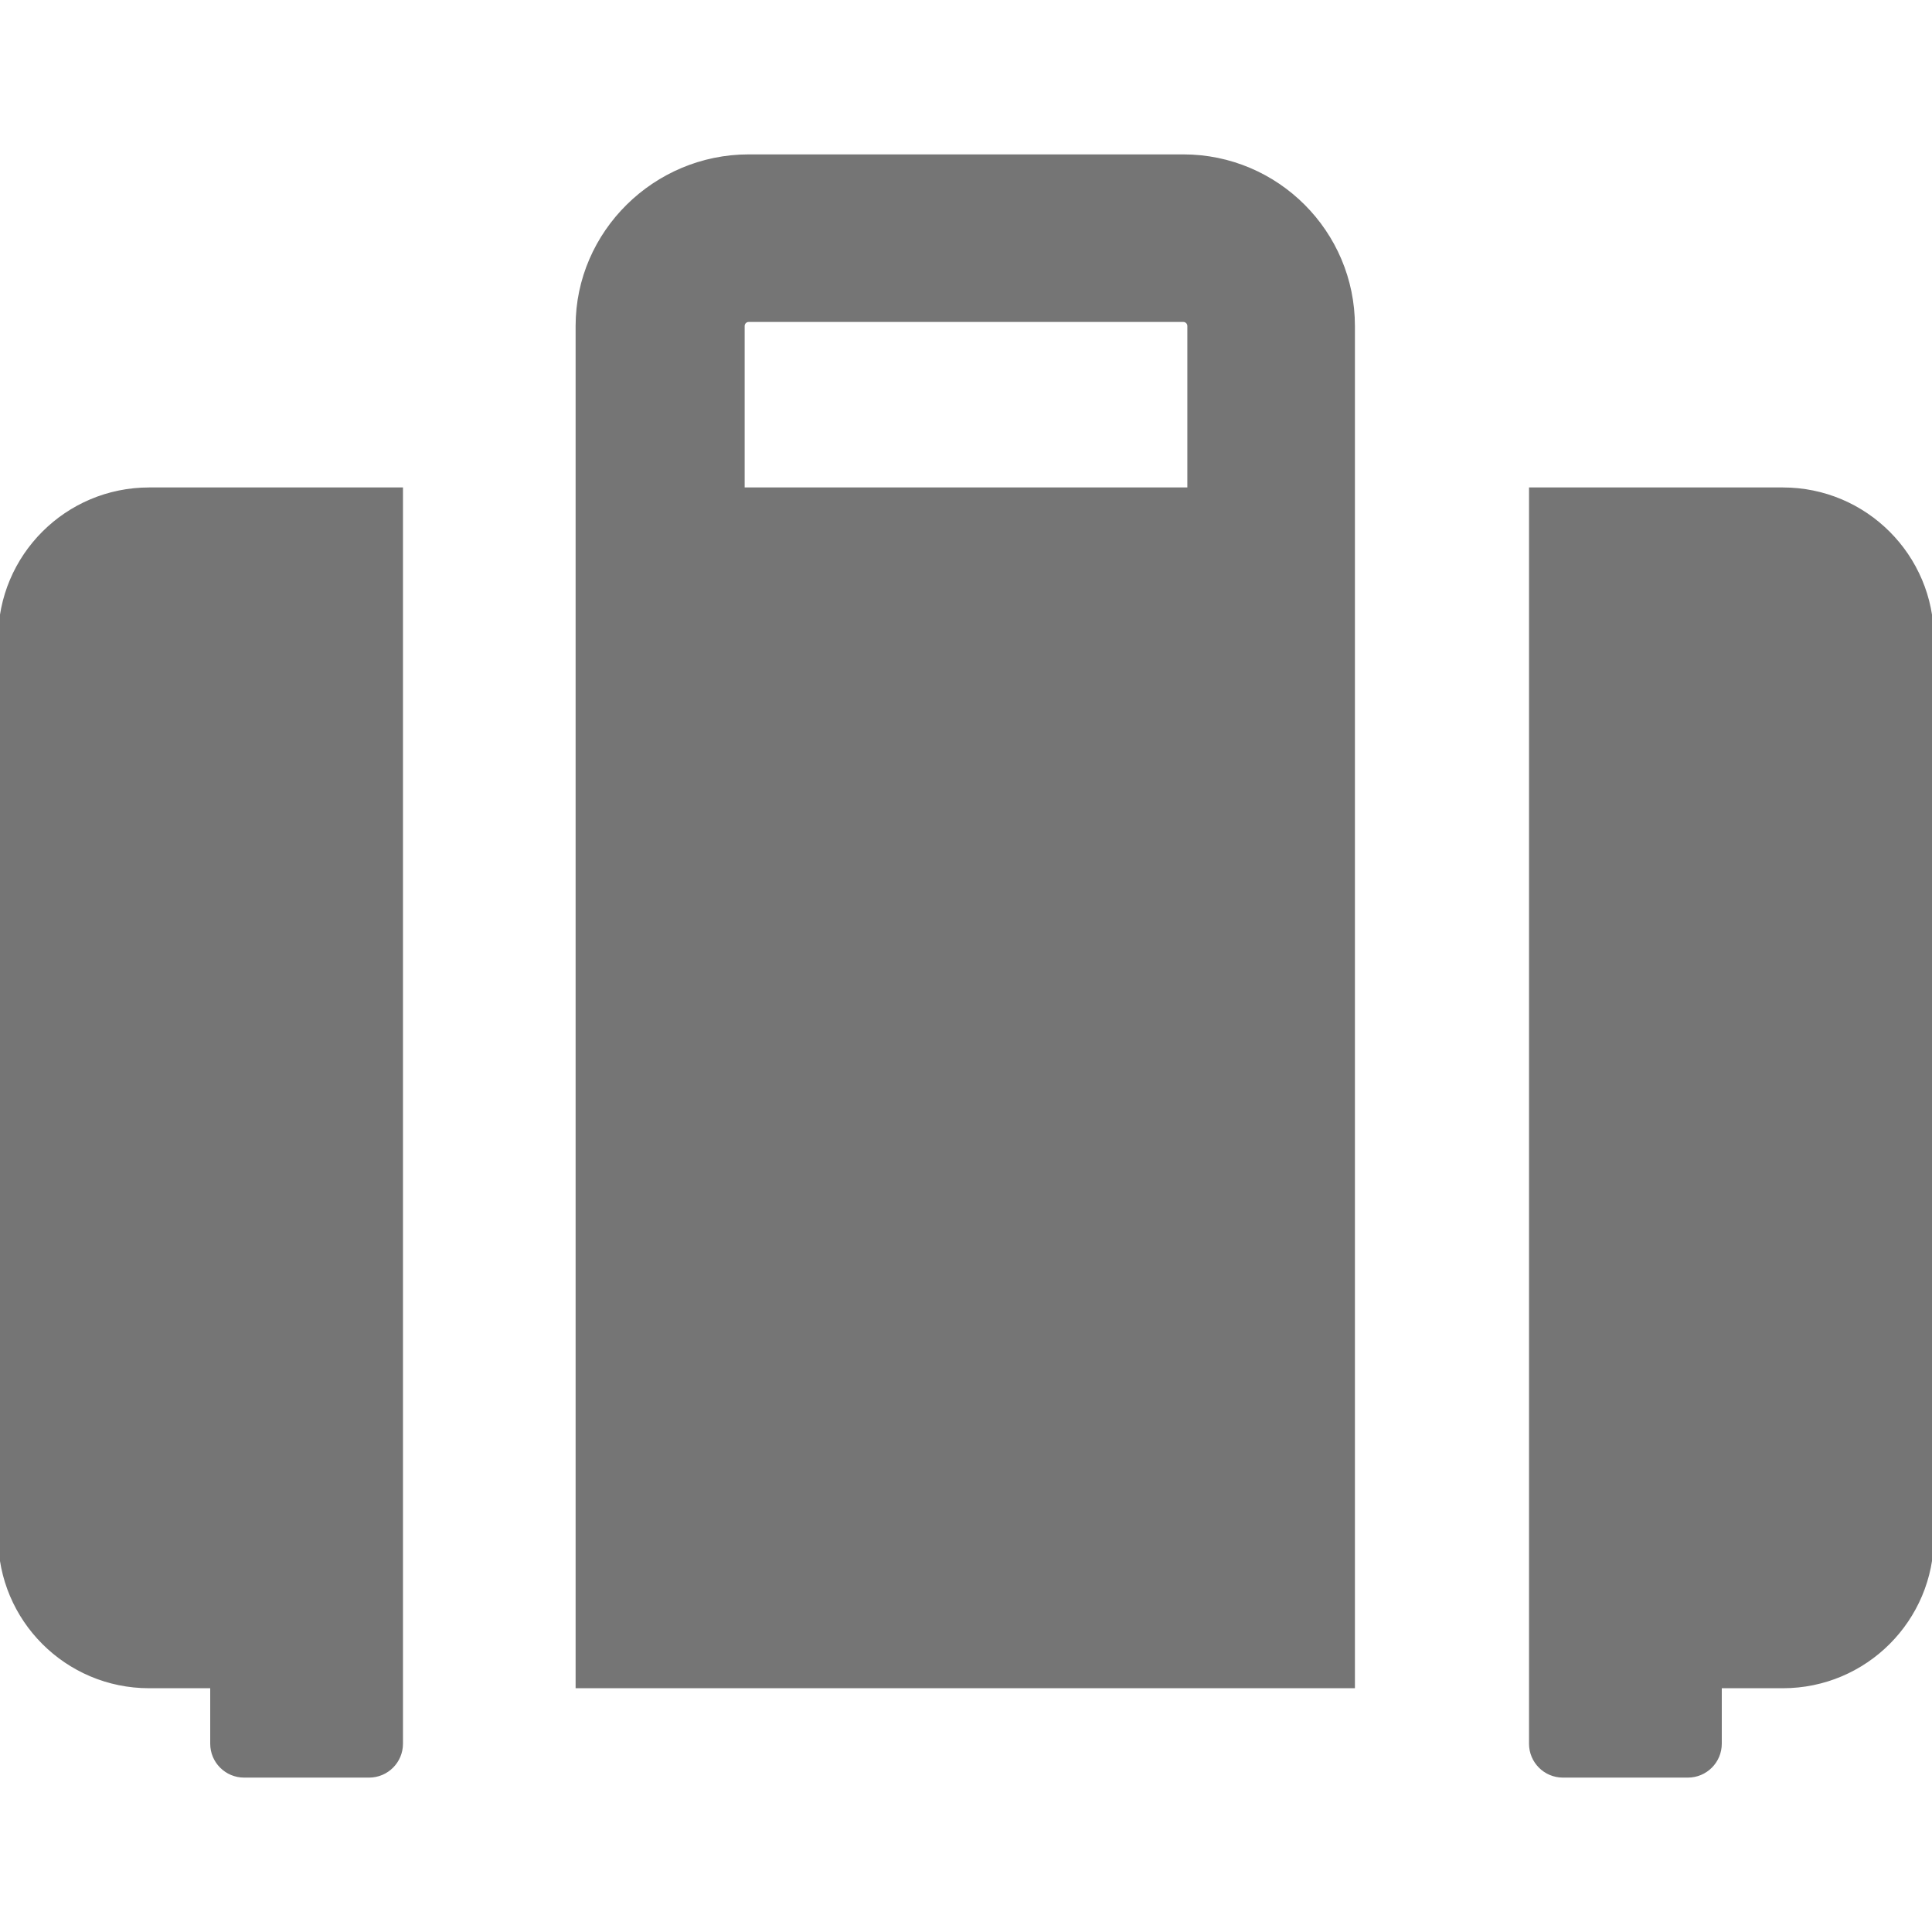
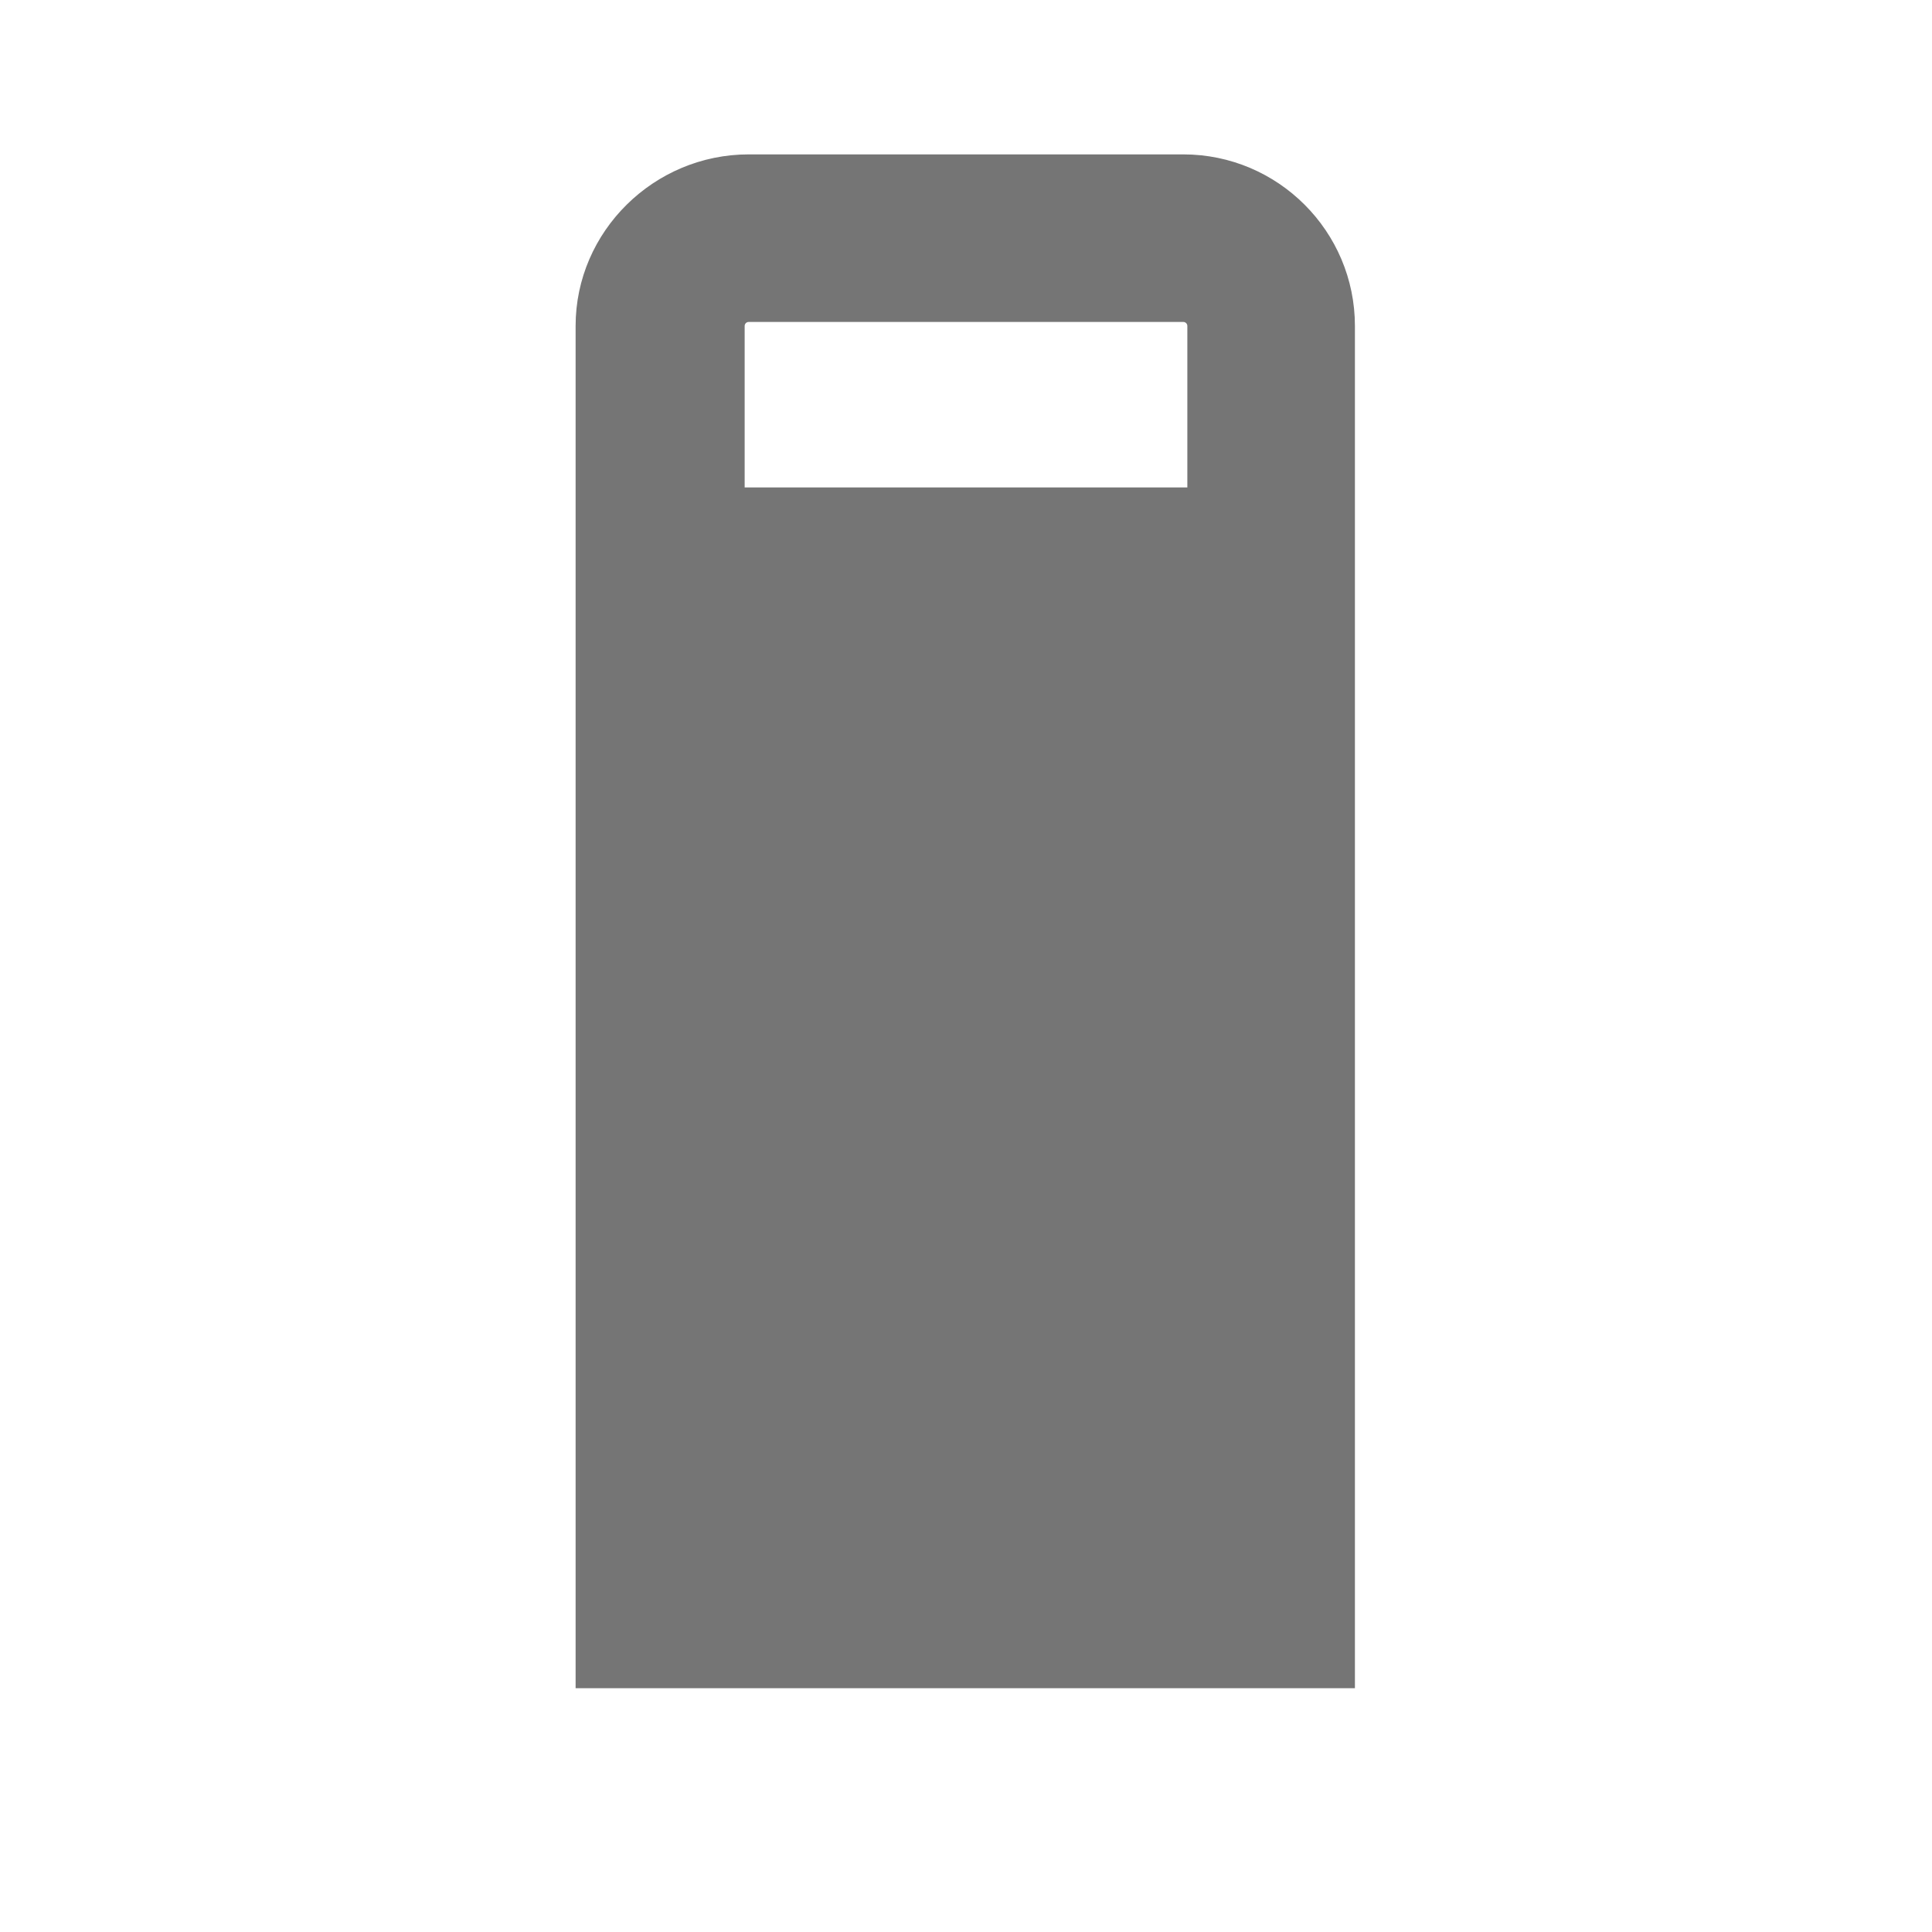
<svg xmlns="http://www.w3.org/2000/svg" fill="#757575" height="800px" width="800px" version="1.1" id="Layer_1" viewBox="0 0 512 512" xml:space="preserve" stroke="#757575">
  <g id="SVGRepo_bgCarrier" stroke-width="0" />
  <g id="SVGRepo_tracerCarrier" stroke-linecap="round" stroke-linejoin="round" />
  <g id="SVGRepo_iconCarrier">
    <g>
      <g>
-         <path d="M39.513,129.681C17.691,129.681,0,147.372,0,169.194v238.191c0,21.822,17.691,39.513,39.513,39.513H56.21v15.205 c0,4.684,3.798,8.481,8.481,8.481h33.122c4.684,0,8.481-3.798,8.481-8.481v-15.205V129.681H39.513z" />
-       </g>
+         </g>
    </g>
    <g>
      <g>
-         <path d="M472.487,129.681h-66.781v317.217v15.205c0,4.684,3.798,8.481,8.481,8.481h33.122c4.684,0,8.481-3.798,8.481-8.481 v-15.205h16.697c21.822,0,39.513-17.691,39.513-39.513V169.194C512,147.372,494.309,129.681,472.487,129.681z" />
-       </g>
+         </g>
    </g>
    <g>
      <g>
        <path d="M313.598,41.415H198.403c-24.796,0-45.361,20.174-45.361,44.97v360.514h205.526V86.385 C358.568,61.589,338.394,41.415,313.598,41.415z M315.158,129.681H196.842V86.385c0-0.86,0.701-1.562,1.562-1.562h115.193 c0.86,0,1.562,0.7,1.562,1.562V129.681z" />
      </g>
    </g>
  </g>
</svg>